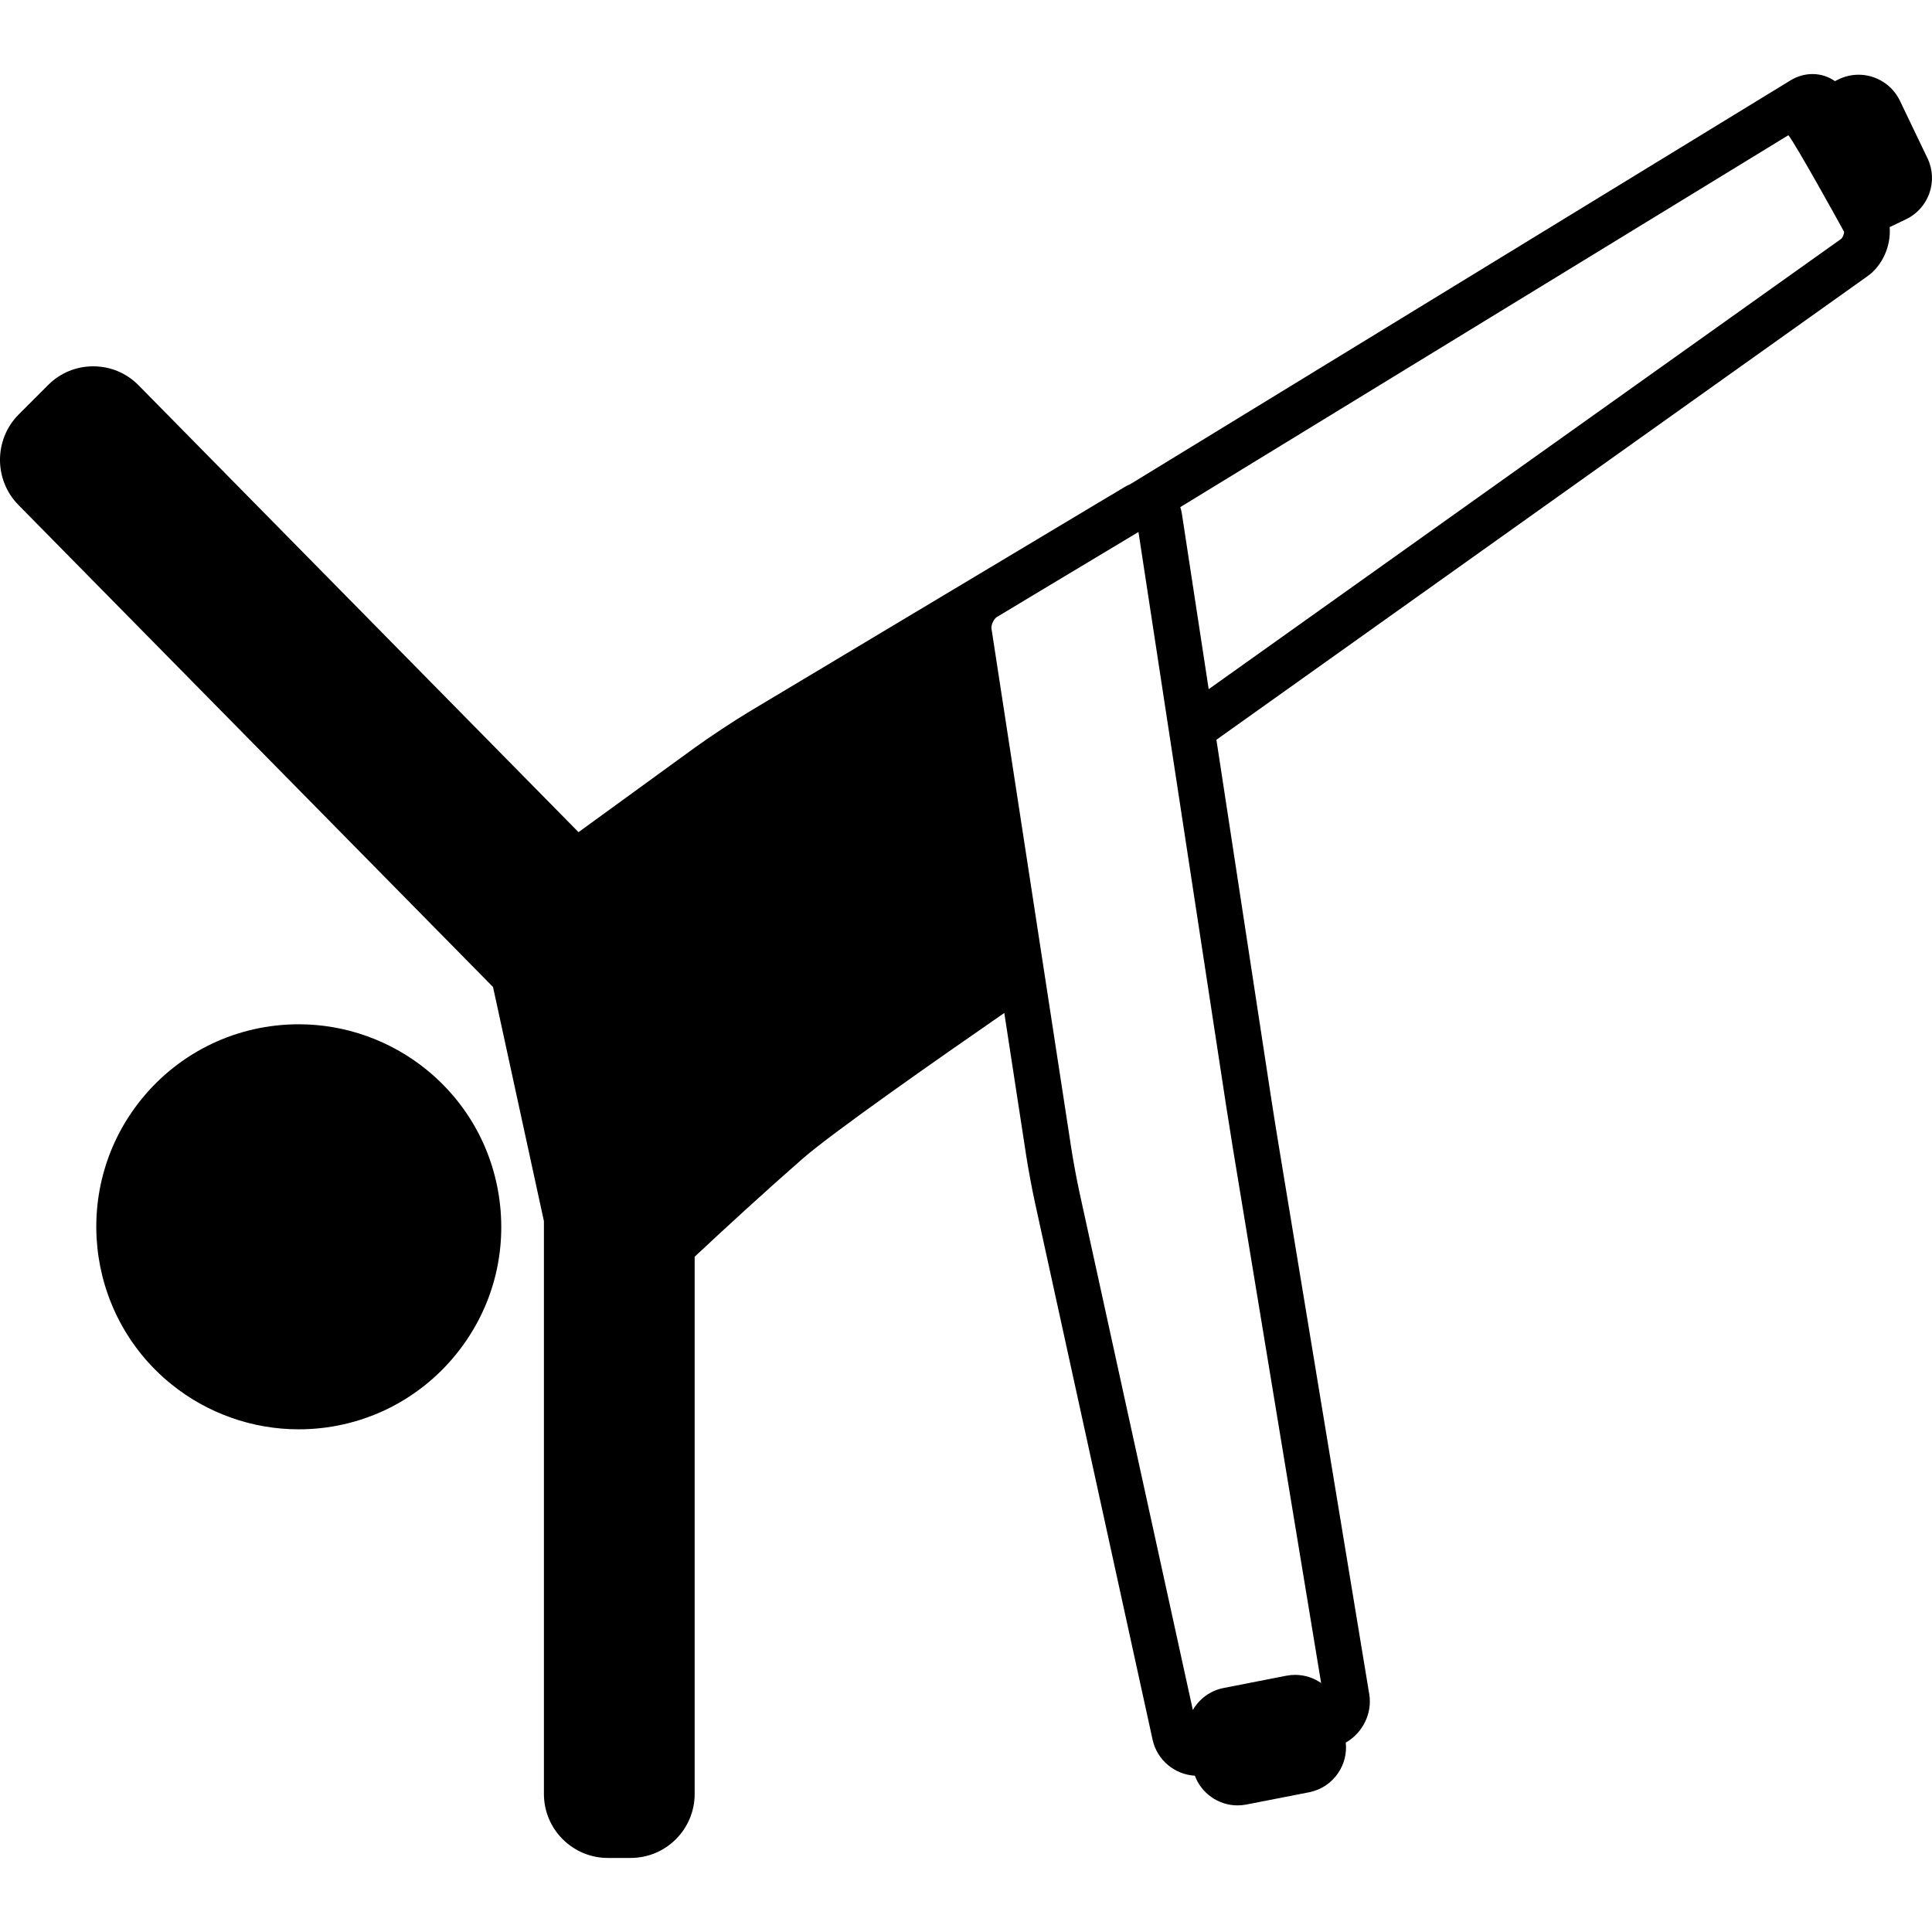
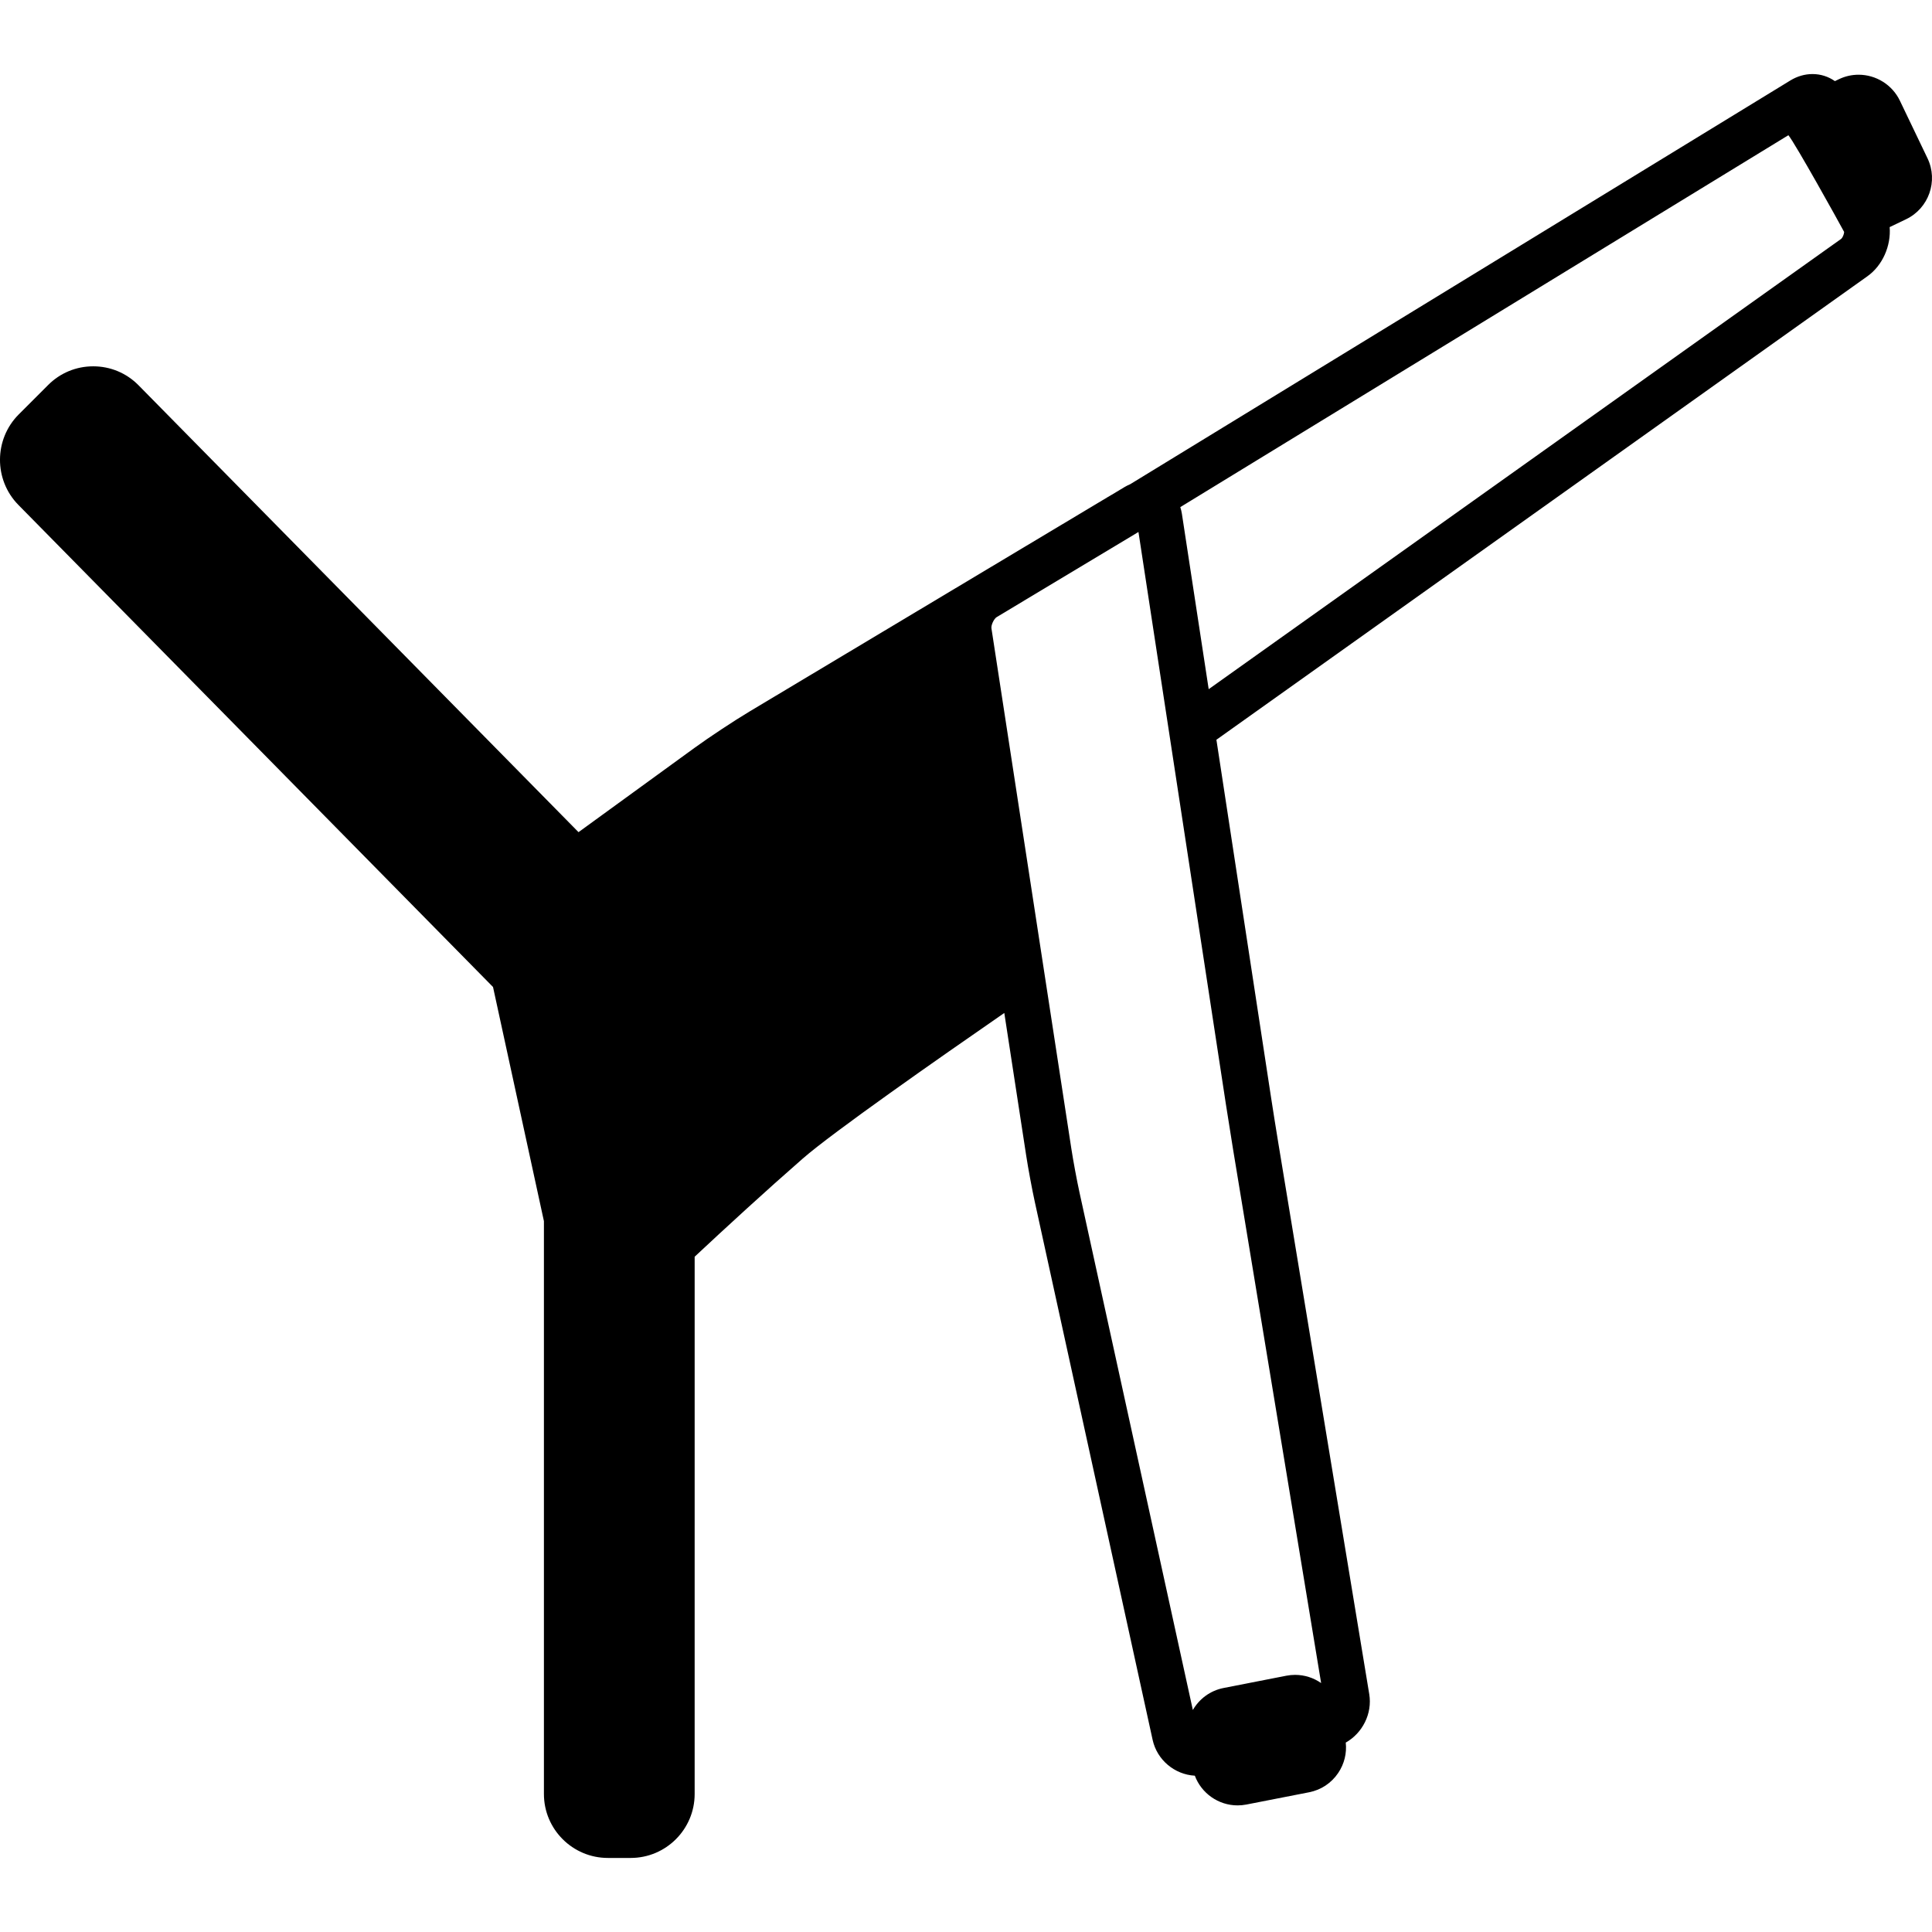
<svg xmlns="http://www.w3.org/2000/svg" fill="#000000" height="800px" width="800px" version="1.1" id="Capa_1" viewBox="0 0 422.971 422.971" xml:space="preserve">
  <g>
    <path d="M421.989,34.656l-6.053-12.621c-1.651-3.448-5.197-5.676-9.032-5.676c-1.502,0-2.951,0.329-4.309,0.979l-0.88,0.422   c-1.409-0.988-3.097-1.547-4.912-1.547c-1.669,0-3.343,0.484-4.838,1.399l-144.529,88.394c-0.42,0.178-0.834,0.381-1.237,0.622   l-2.873,1.726c-0.05,0.028-0.1,0.048-0.149,0.078l-79.059,47.322c-3.423,2.049-8.824,5.618-12.04,7.955l-25.423,18.474   L30.333,84.35c-2.637-2.678-6.162-4.152-9.927-4.152c-3.725,0-7.223,1.447-9.85,4.075l-6.451,6.451   c-5.443,5.443-5.479,14.335-0.077,19.82l103.909,105.538l11.144,51.262v125.414c0,7.72,6.28,14,14,14h5c7.72,0,14-6.28,14-14   V275.13c6.981-6.522,15.581-14.423,23.673-21.49c6.525-5.698,29.521-21.787,44.116-31.872l4.804,31.285   c0.432,2.811,1.278,7.358,1.888,10.138l25.782,117.715c0.959,4.38,4.797,7.597,9.238,7.845c1.44,3.848,5.152,6.502,9.368,6.502   c0.64,0,1.284-0.063,1.915-0.186l13.738-2.687c2.616-0.511,4.88-2.015,6.373-4.234c1.331-1.978,1.9-4.308,1.648-6.642   c3.65-2.07,5.85-6.322,5.142-10.617l-19.936-120.819c-0.446-2.696-1.147-7.113-1.561-9.815l-11.962-78.299L408.837,60.477   c3.329-2.369,5.185-6.678,4.866-10.758l3.594-1.723C422.268,45.612,424.373,39.627,421.989,34.656z M269.965,251.698   l19.268,116.771c-1.631-1.134-3.604-1.791-5.702-1.791c-0.64,0-1.284,0.063-1.915,0.186l-13.739,2.687   c-2.946,0.577-5.33,2.404-6.727,4.818L236.33,261.05c-0.563-2.564-1.373-6.921-1.771-9.514l-17.502-113.969   c-0.109-0.715,0.541-2.101,1.159-2.473l31.026-18.63l19.144,125.297C268.804,244.497,269.515,248.969,269.965,251.698z    M403.037,52.33l-138.42,98.549l-5.859-38.351c-0.08-0.522-0.2-1.026-0.355-1.507L391.532,29.6   c1.549,1.908,10.924,18.783,12.209,21.186C403.691,51.358,403.389,52.08,403.037,52.33z" />
-     <path d="M93.348,234.162c-7.877-6.396-17.793-9.918-27.924-9.918c-13.432,0-25.986,5.974-34.444,16.391   c-15.41,18.978-12.508,46.956,6.472,62.367c7.877,6.396,17.794,9.918,27.925,9.918c13.432,0,25.986-5.974,34.443-16.389   c7.465-9.193,10.902-20.744,9.681-32.525C108.277,252.226,102.541,241.627,93.348,234.162z" />
  </g>
</svg>